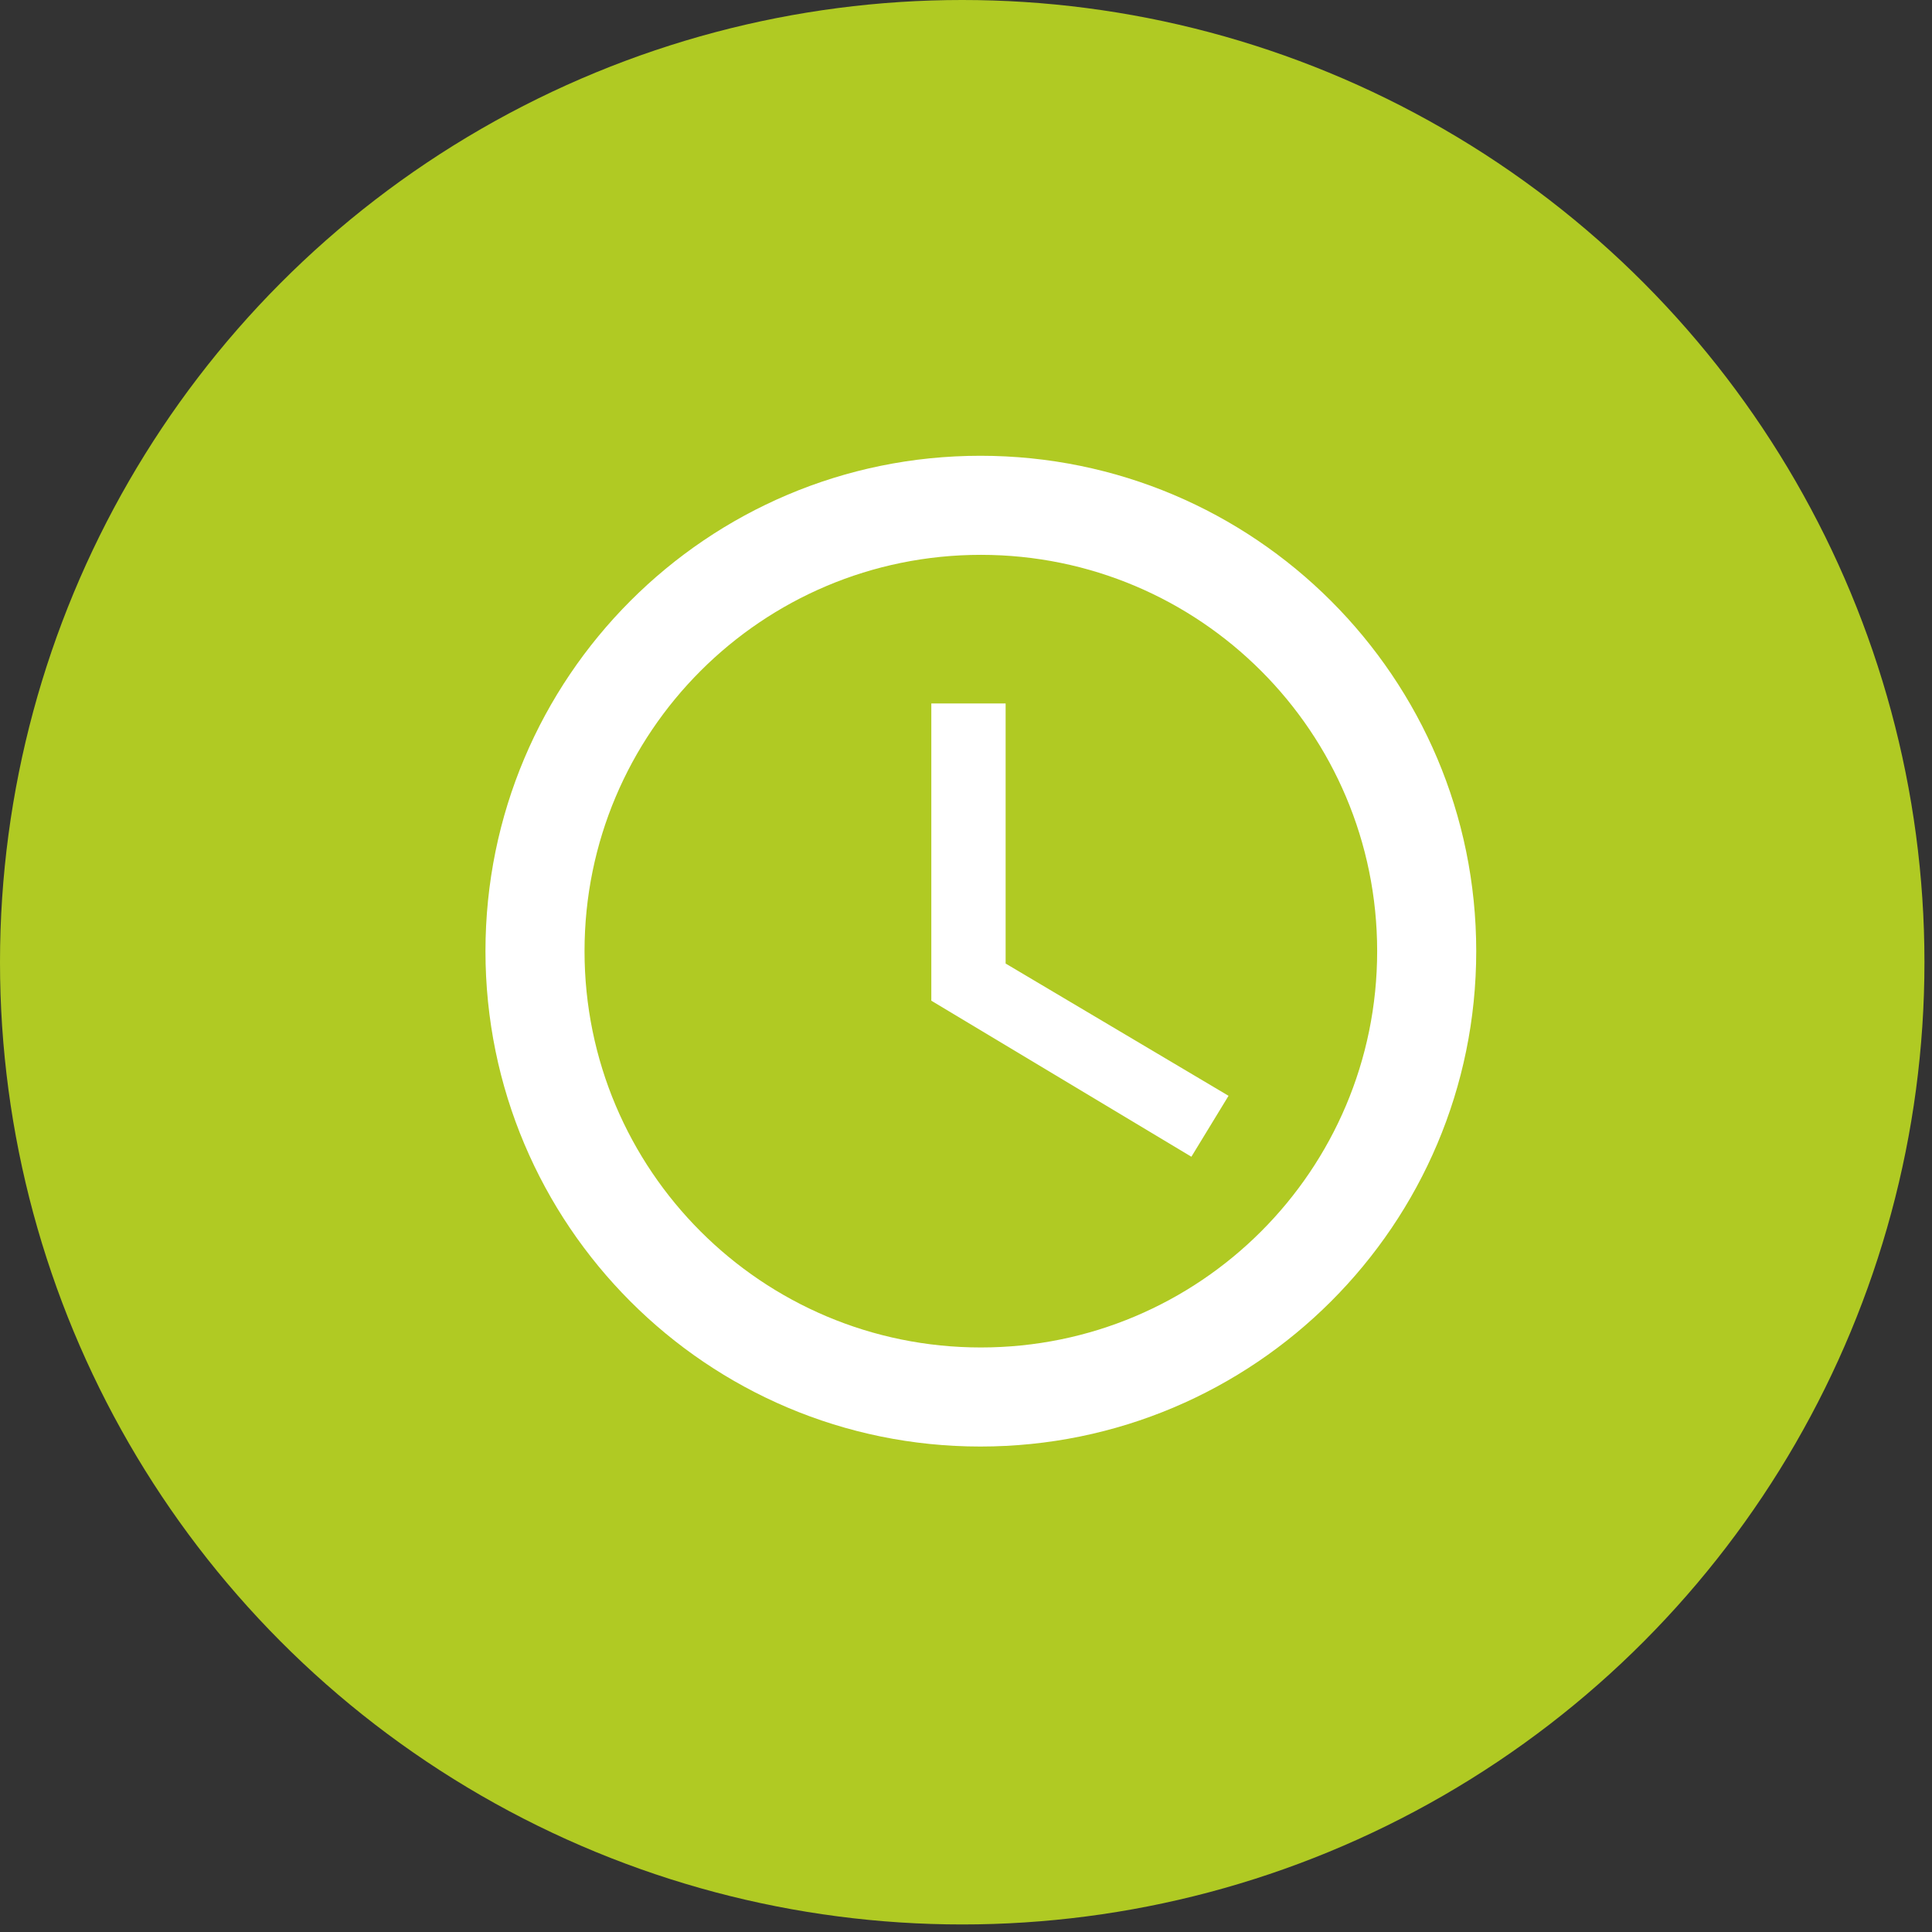
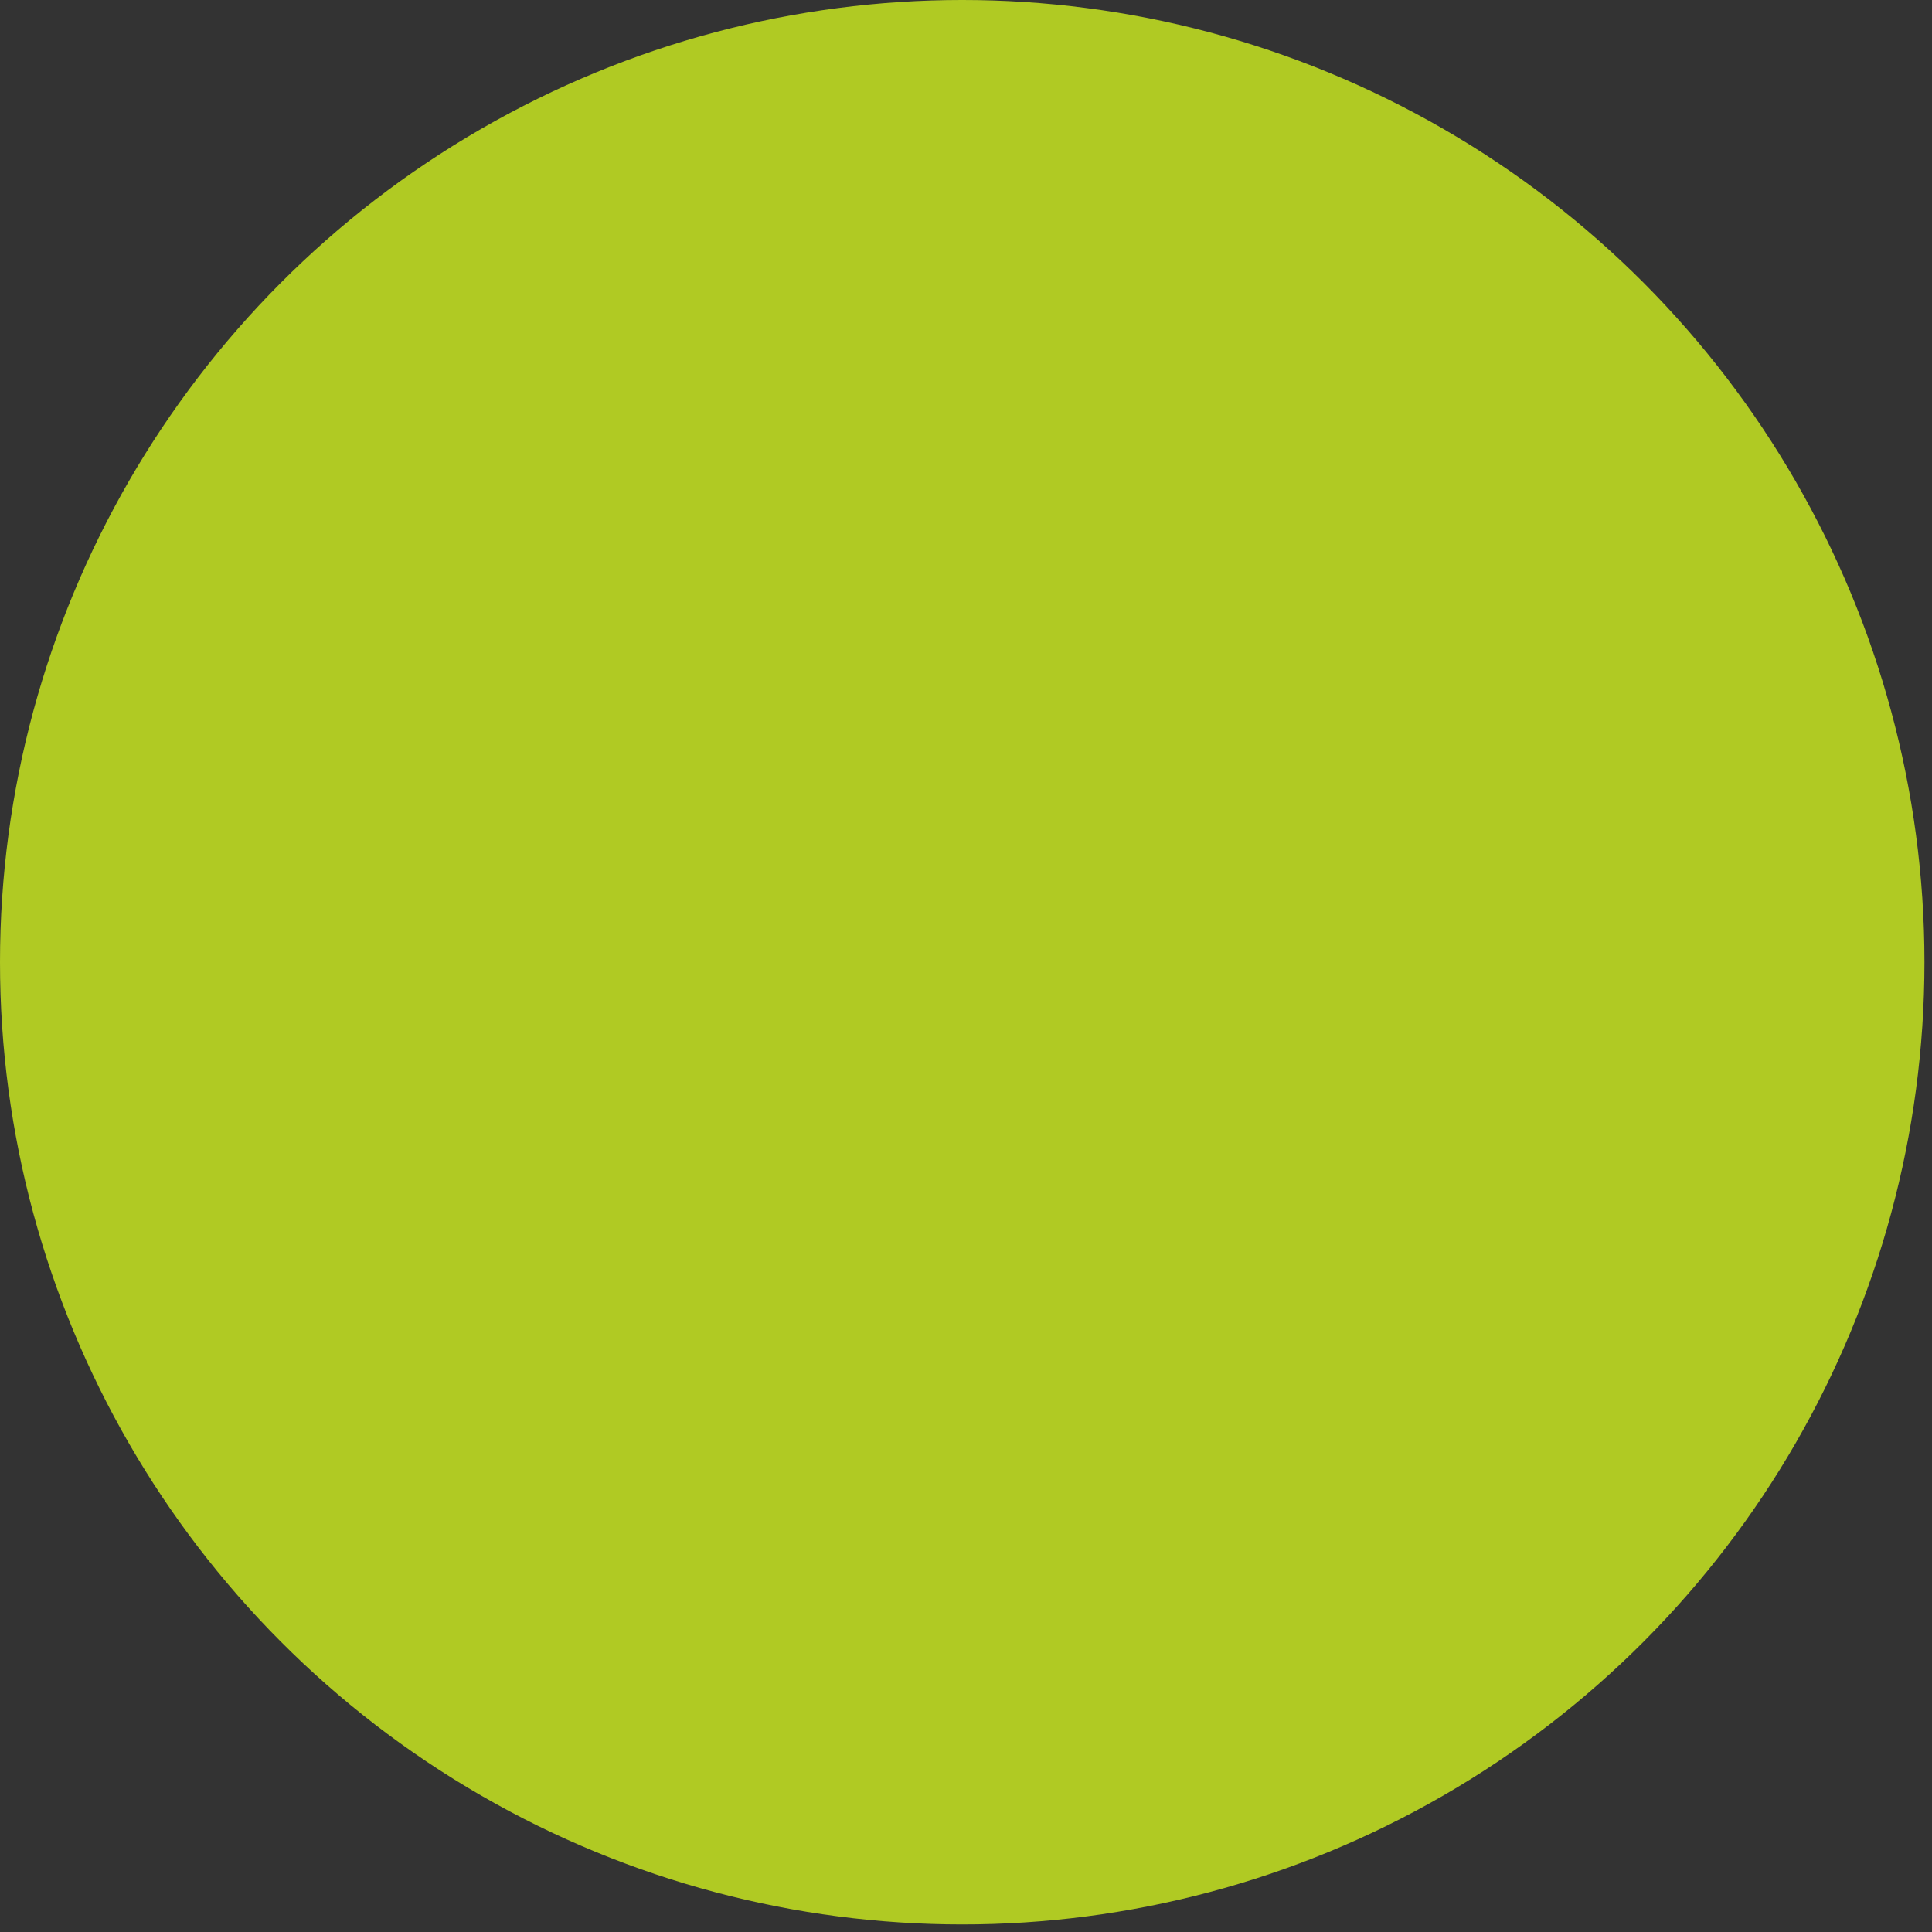
<svg xmlns="http://www.w3.org/2000/svg" width="65" height="65" viewBox="0 0 65 65" fill="none">
  <rect x="0" y="0" width="65" height="65" fill="#333333" stroke="none" />
  <circle cx="32.373" cy="32.373" r="32.373" fill="#B0CA23" />
-   <path d="M32.983 15.334C23.783 15.334 16.333 22.801 16.333 32.001C16.333 41.201 23.783 48.667 32.983 48.667C42.2 48.667 49.666 41.201 49.666 32.001C49.666 22.801 42.2 15.334 32.983 15.334ZM33 45.334C25.633 45.334 19.666 39.367 19.666 32.001C19.666 24.634 25.633 18.667 33 18.667C40.366 18.667 46.333 24.634 46.333 32.001C46.333 39.367 40.366 45.334 33 45.334ZM33.833 23.667H31.333V33.667L40.083 38.917L41.333 36.867L33.833 32.417V23.667Z" fill="white" />
</svg>